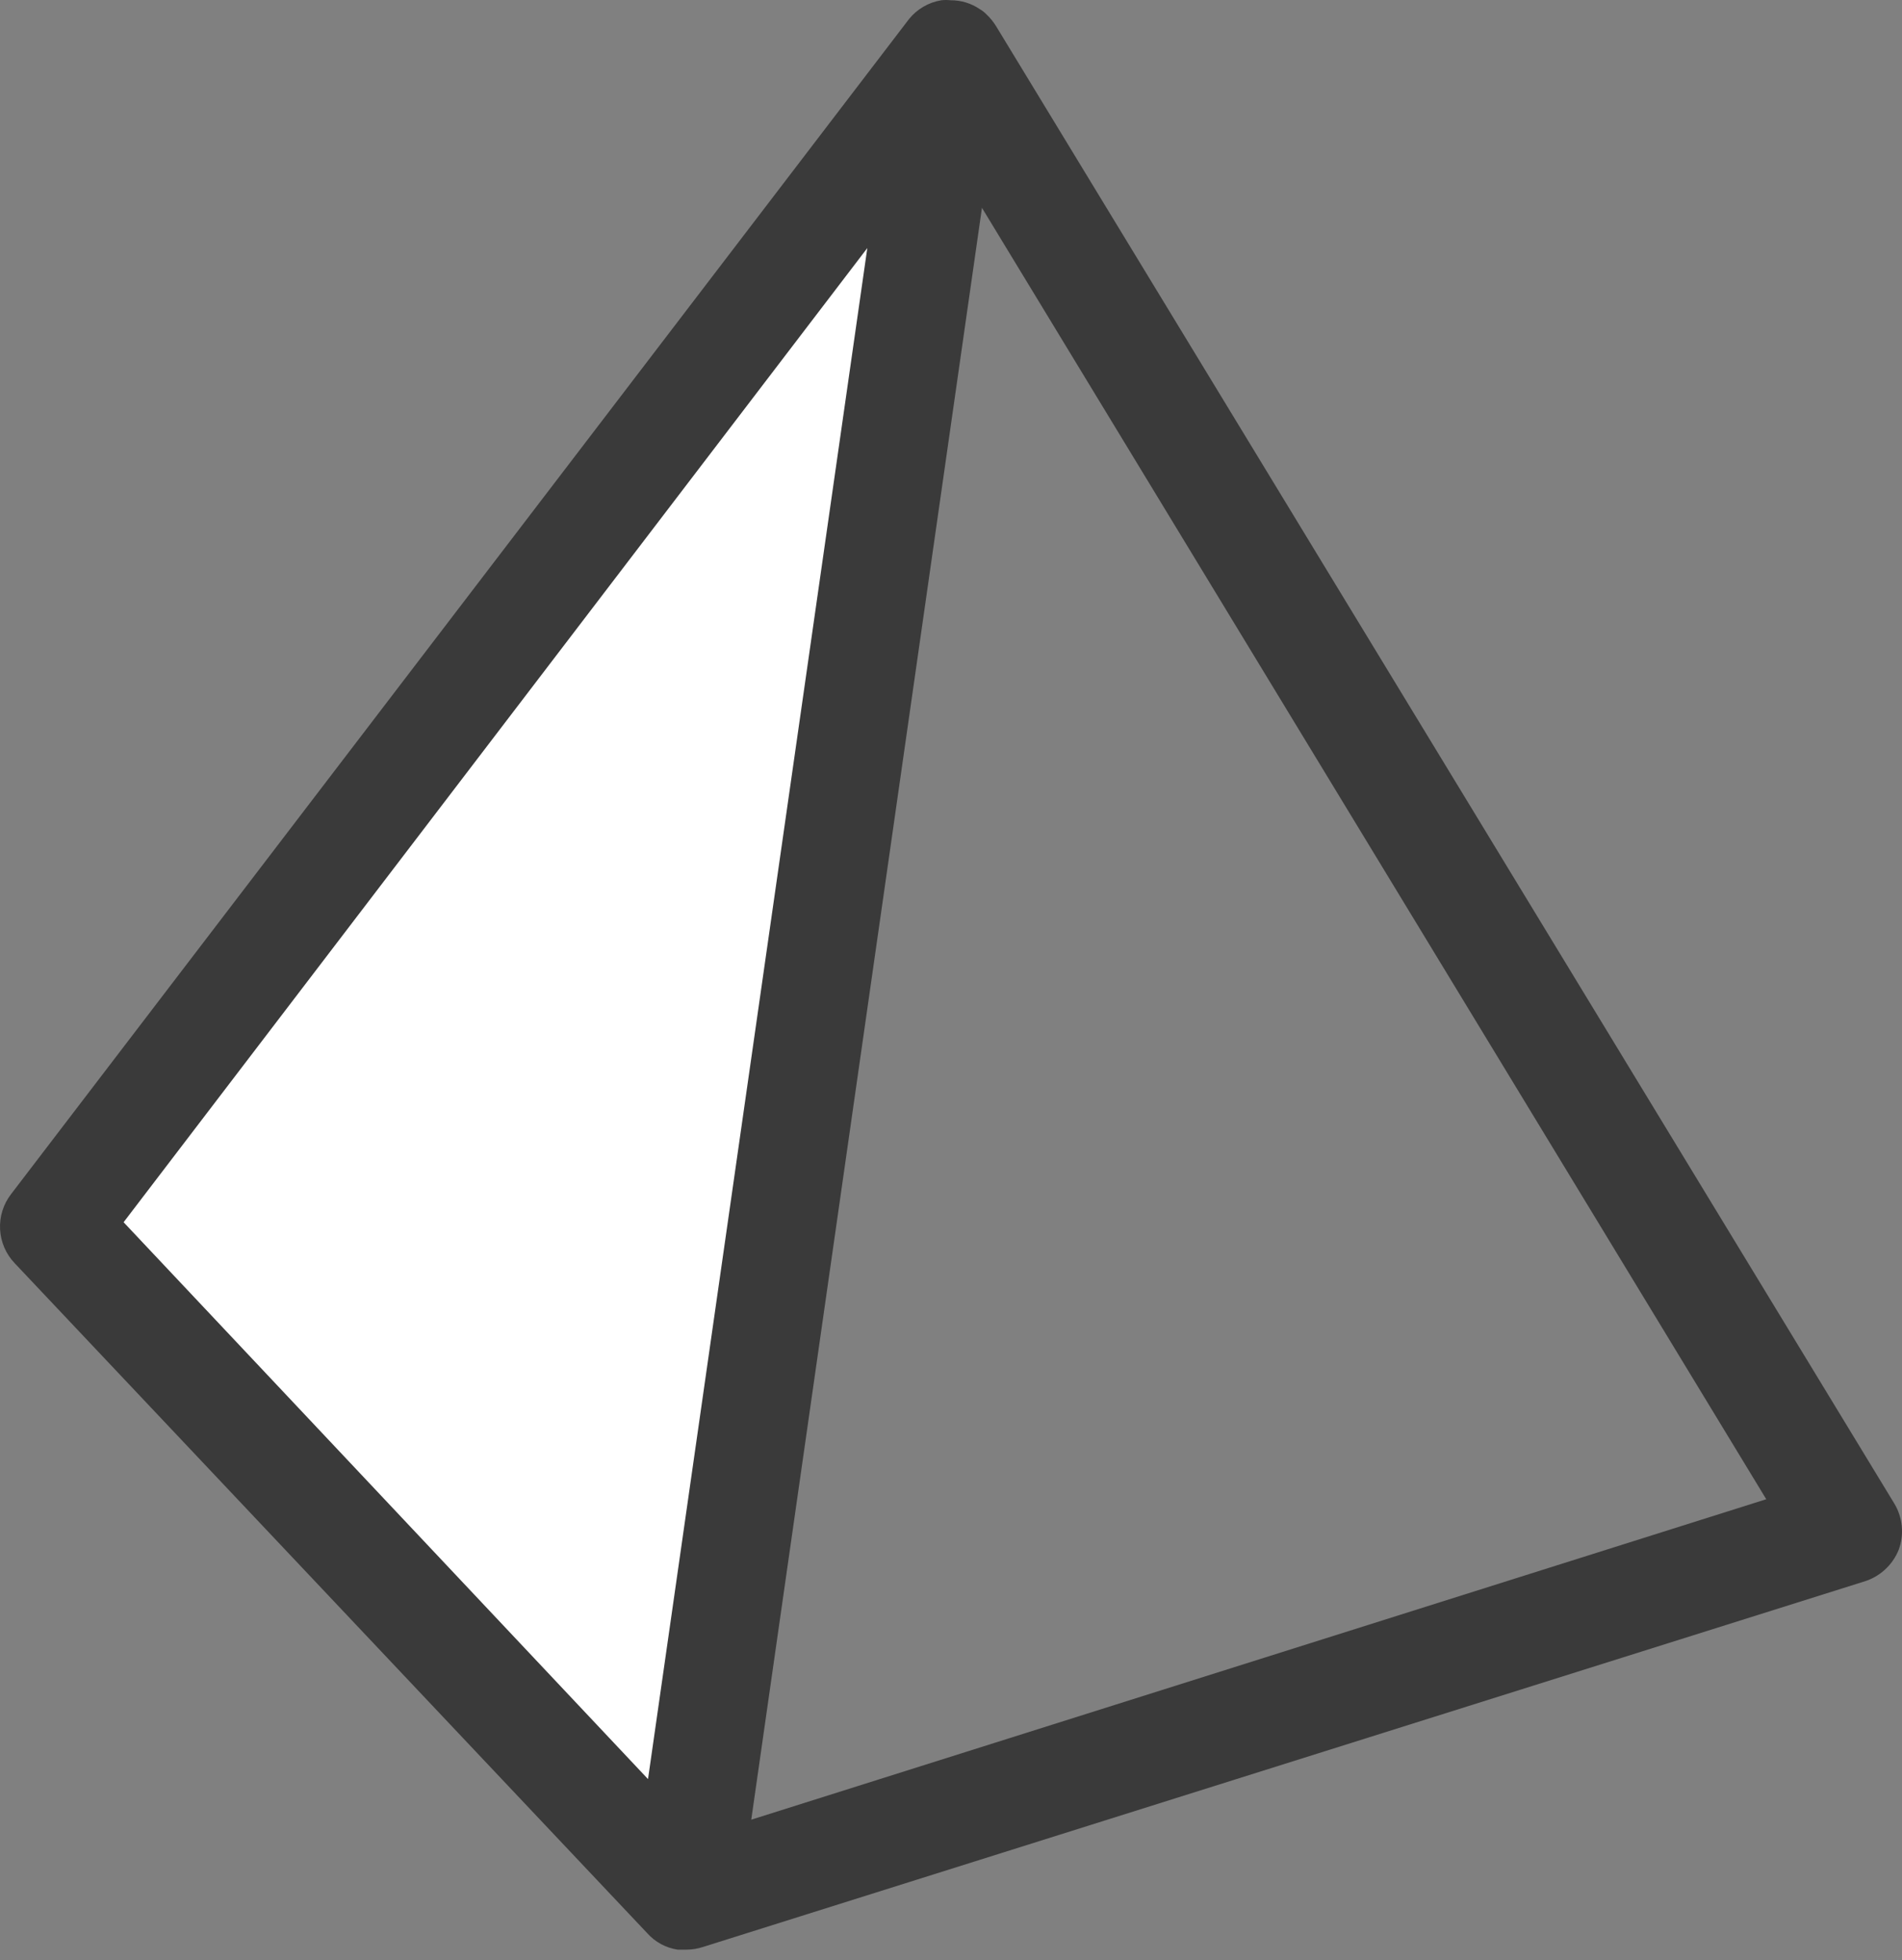
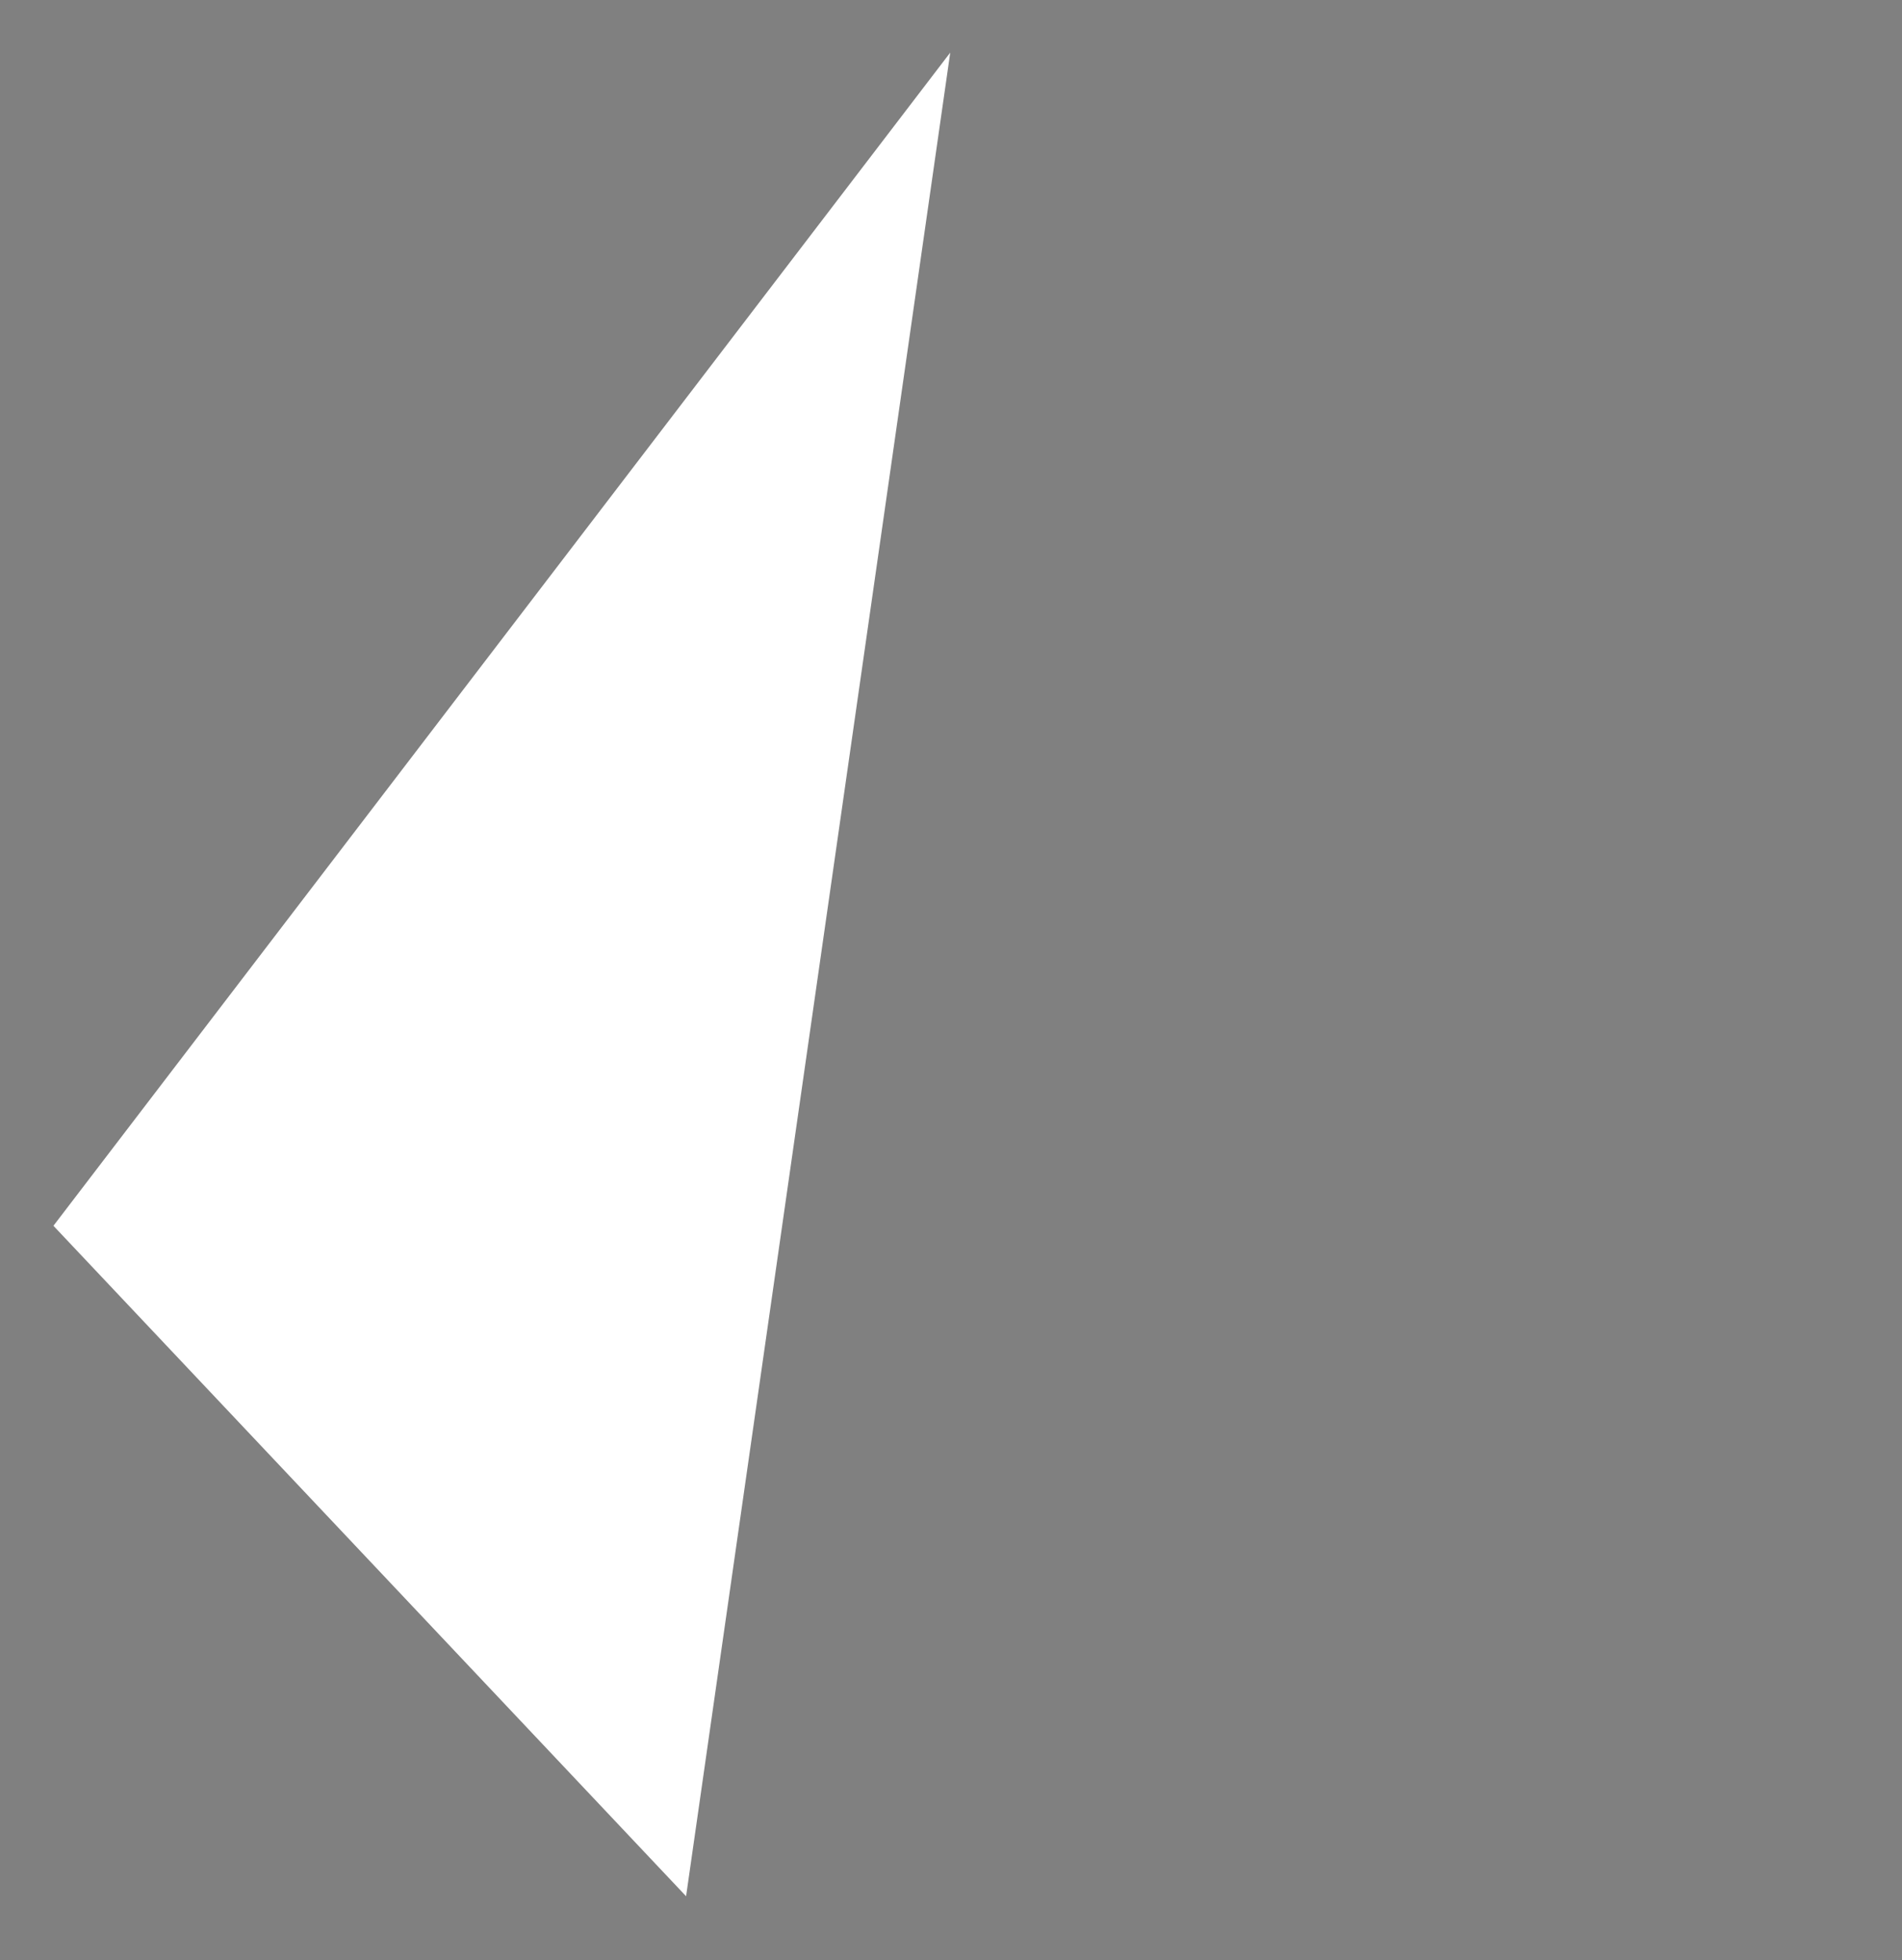
<svg xmlns="http://www.w3.org/2000/svg" width="131" height="135" viewBox="0 0 131 135" fill="none">
  <rect x="0" y="0" width="131" height="135" fill="#808080" stroke="none" />
  <path d="M65.448 3.622L47.254 130.591L3.68 84.418L65.448 3.622Z" fill="white" />
-   <path d="M47.28 134.269H46.667C45.862 134.146 45.125 133.747 44.583 133.141L1.009 86.993C0.406 86.36 0.05 85.533 0.005 84.66C-0.04 83.787 0.229 82.927 0.764 82.236L62.605 1.317C63.163 0.623 63.958 0.16 64.837 0.018C65.049 -0.006 65.262 -0.006 65.474 0.018C66.191 0.013 66.892 0.227 67.485 0.631C67.647 0.725 67.795 0.84 67.926 0.974C68.204 1.233 68.443 1.53 68.638 1.857L130.454 103.52C130.747 103.996 130.927 104.533 130.982 105.089C131.038 105.646 130.966 106.207 130.773 106.732C130.56 107.262 130.228 107.737 129.803 108.119C129.378 108.502 128.871 108.782 128.321 108.939L48.457 134.073C48.078 134.201 47.68 134.268 47.28 134.269ZM67.632 14.313L51.743 125.319L121.651 103.25L67.632 14.313ZM8.513 84.173L44.632 122.523L59.736 17.084L8.513 84.173Z" fill="#3A3A3A" />
</svg>